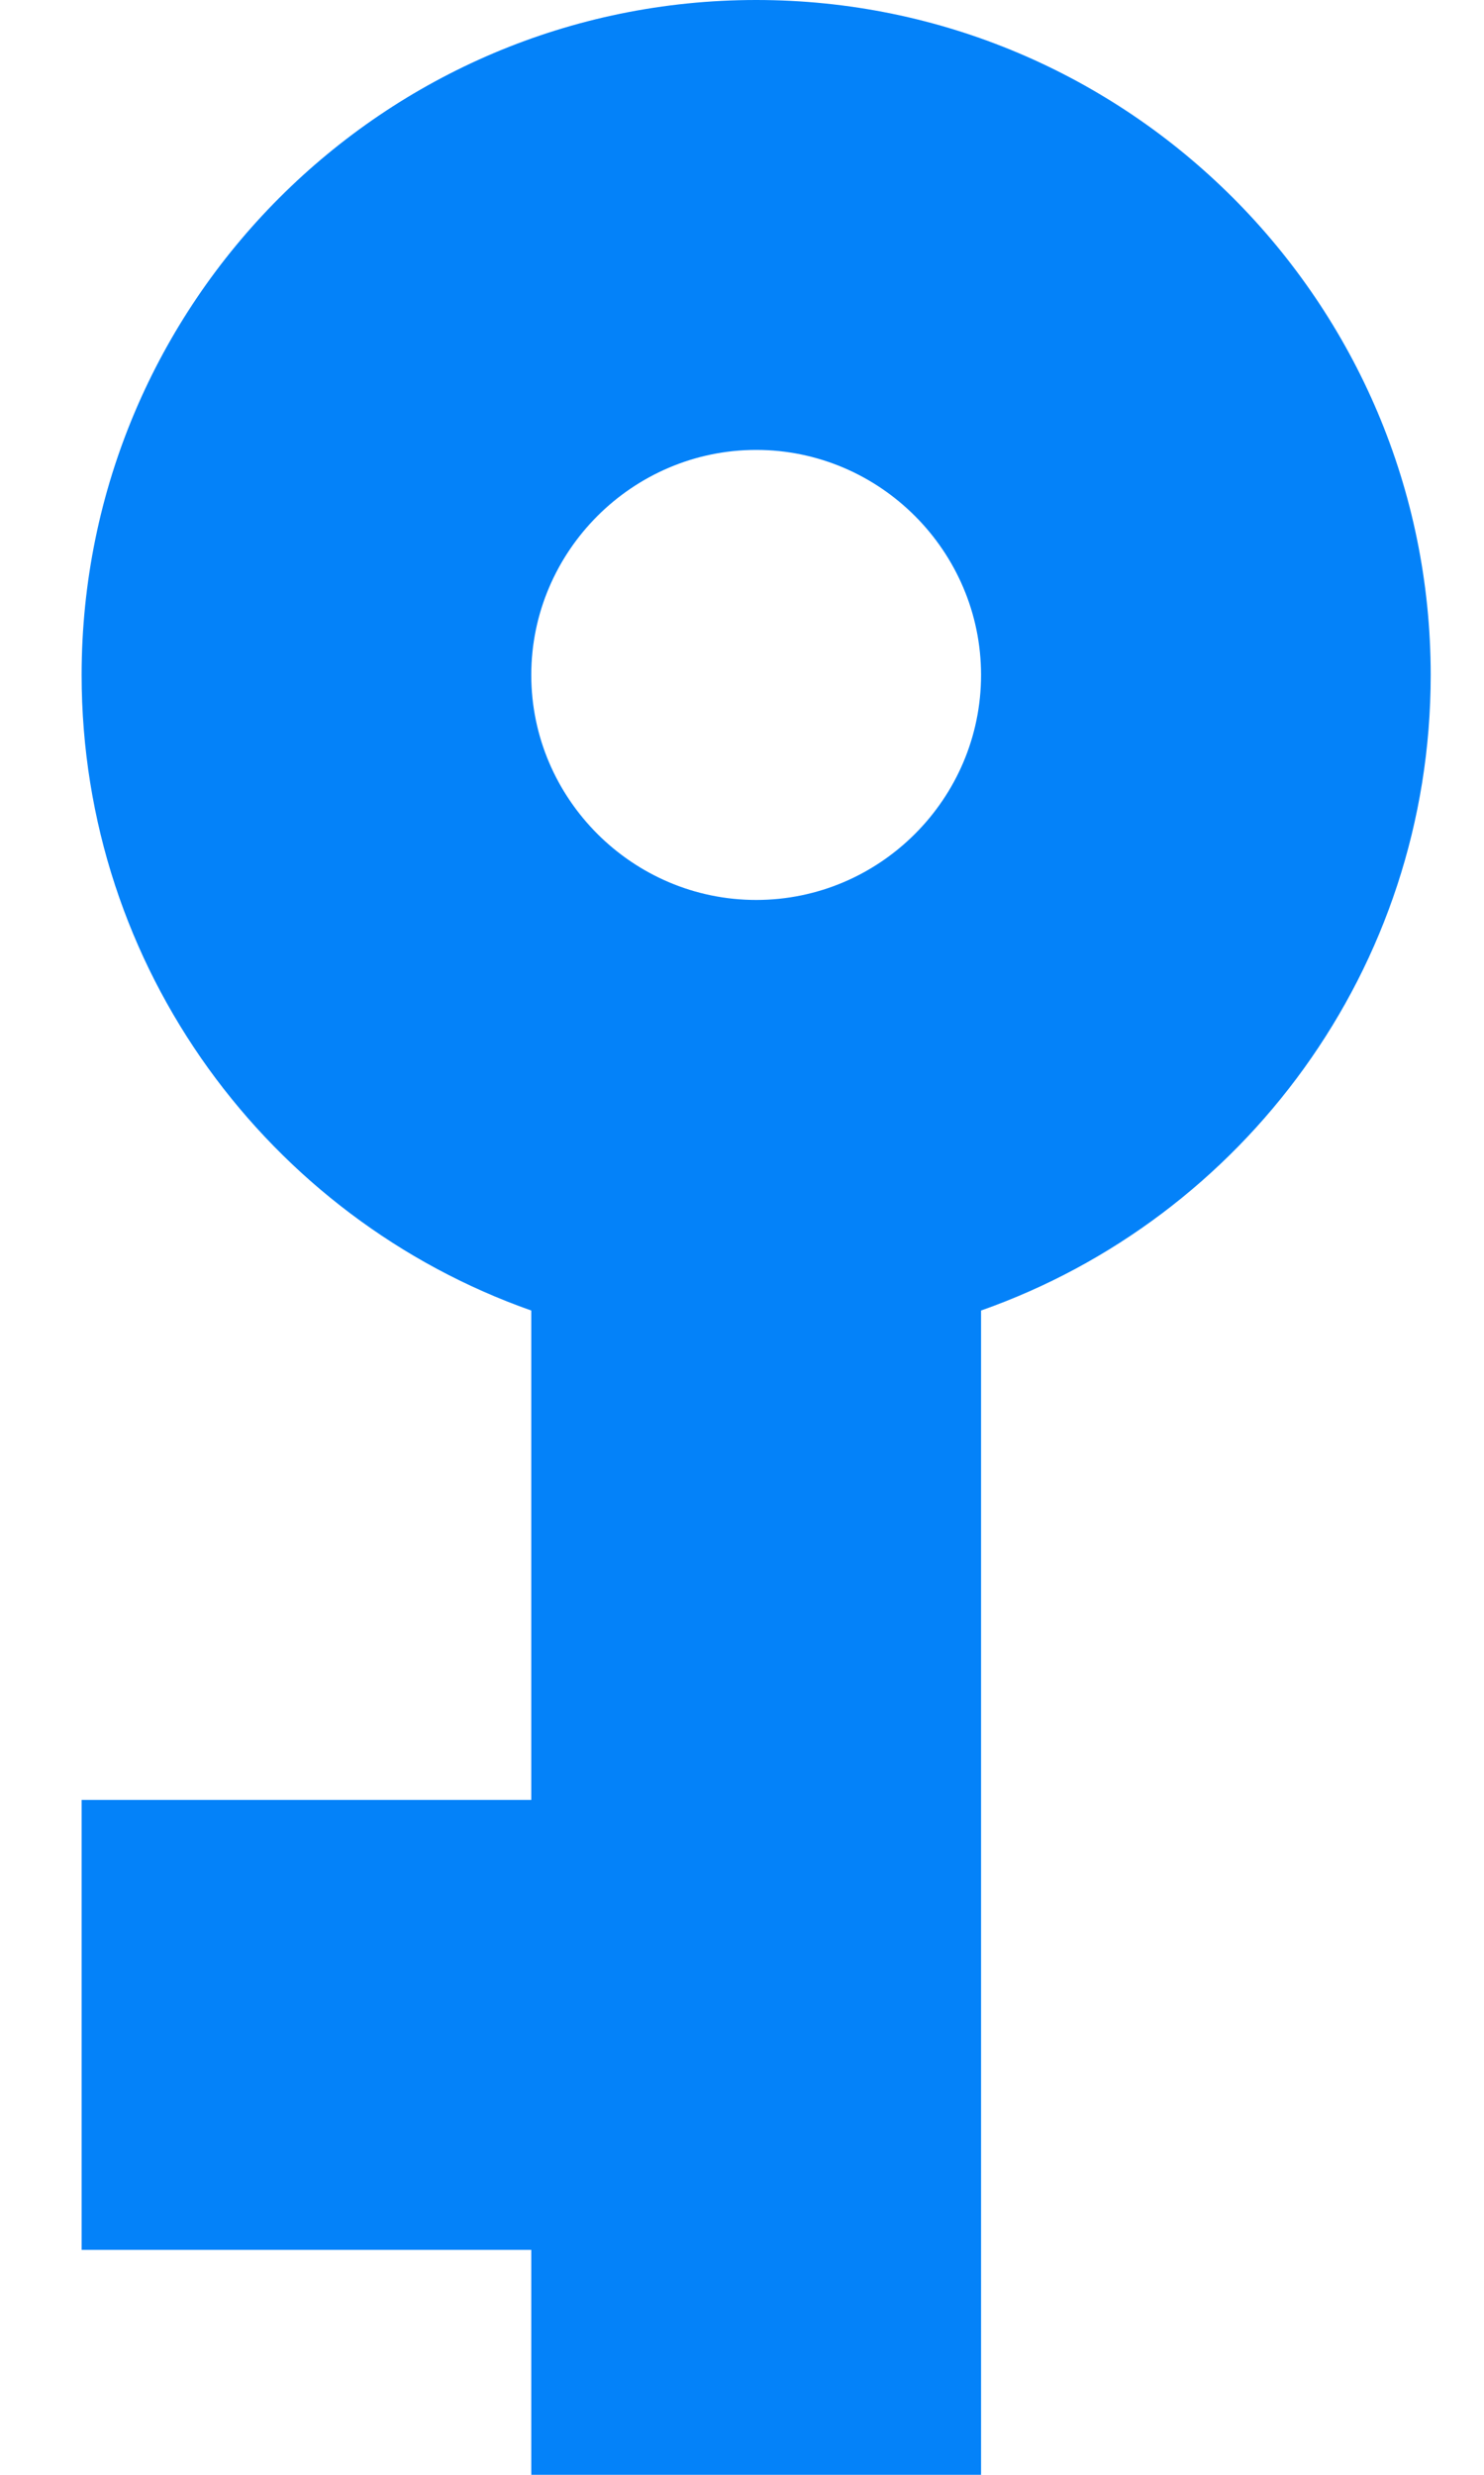
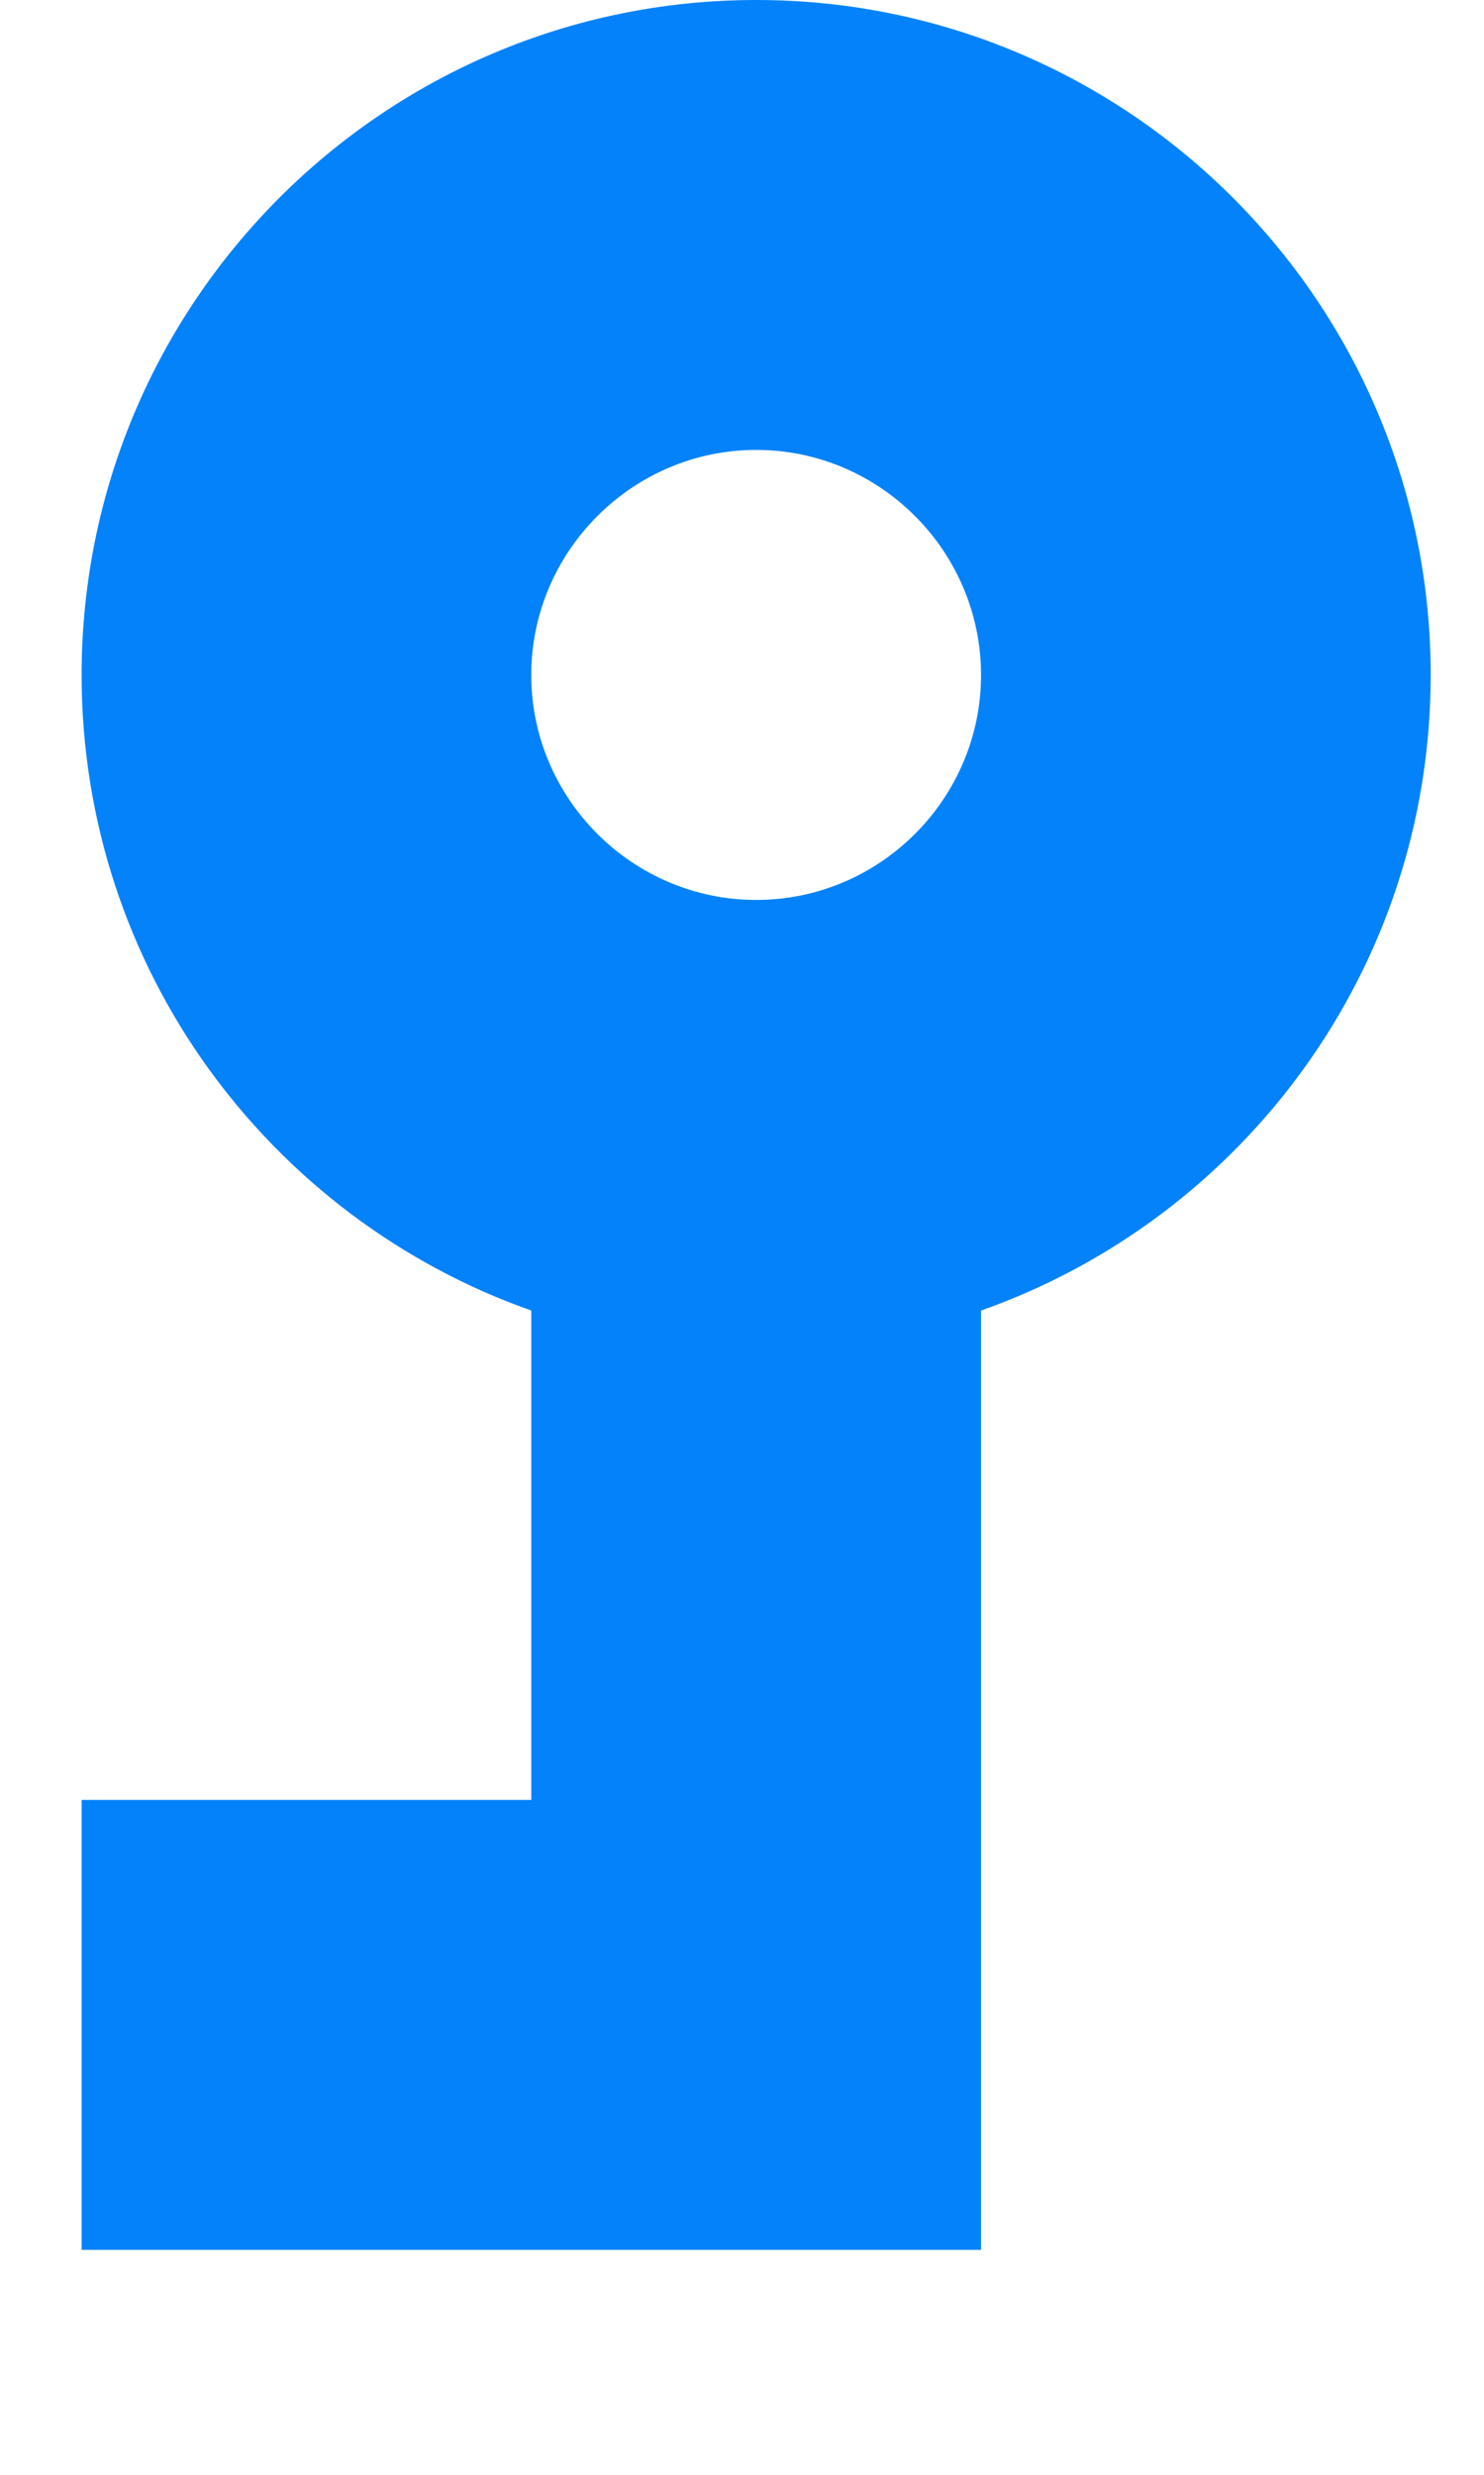
<svg xmlns="http://www.w3.org/2000/svg" width="12" height="20" viewBox="0 0 12 20" fill="none">
-   <path d="M7.933 10.591C10.051 9.845 11.569 7.827 11.569 5.455C11.569 2.445 9.124 0 6.115 0C3.105 0 0.66 2.445 0.66 5.455C0.66 7.827 2.178 9.845 4.296 10.591V14.546H0.66V18.182H4.296V20H7.933L7.933 10.591ZM4.296 5.455C4.296 4.455 5.115 3.636 6.115 3.636C7.115 3.636 7.933 4.455 7.933 5.455C7.933 6.455 7.115 7.273 6.115 7.273C5.115 7.273 4.296 6.455 4.296 5.455Z" fill="#0482F9" />
+   <path d="M7.933 10.591C10.051 9.845 11.569 7.827 11.569 5.455C11.569 2.445 9.124 0 6.115 0C3.105 0 0.66 2.445 0.66 5.455C0.66 7.827 2.178 9.845 4.296 10.591V14.546H0.66V18.182H4.296H7.933L7.933 10.591ZM4.296 5.455C4.296 4.455 5.115 3.636 6.115 3.636C7.115 3.636 7.933 4.455 7.933 5.455C7.933 6.455 7.115 7.273 6.115 7.273C5.115 7.273 4.296 6.455 4.296 5.455Z" fill="#0482F9" />
</svg>